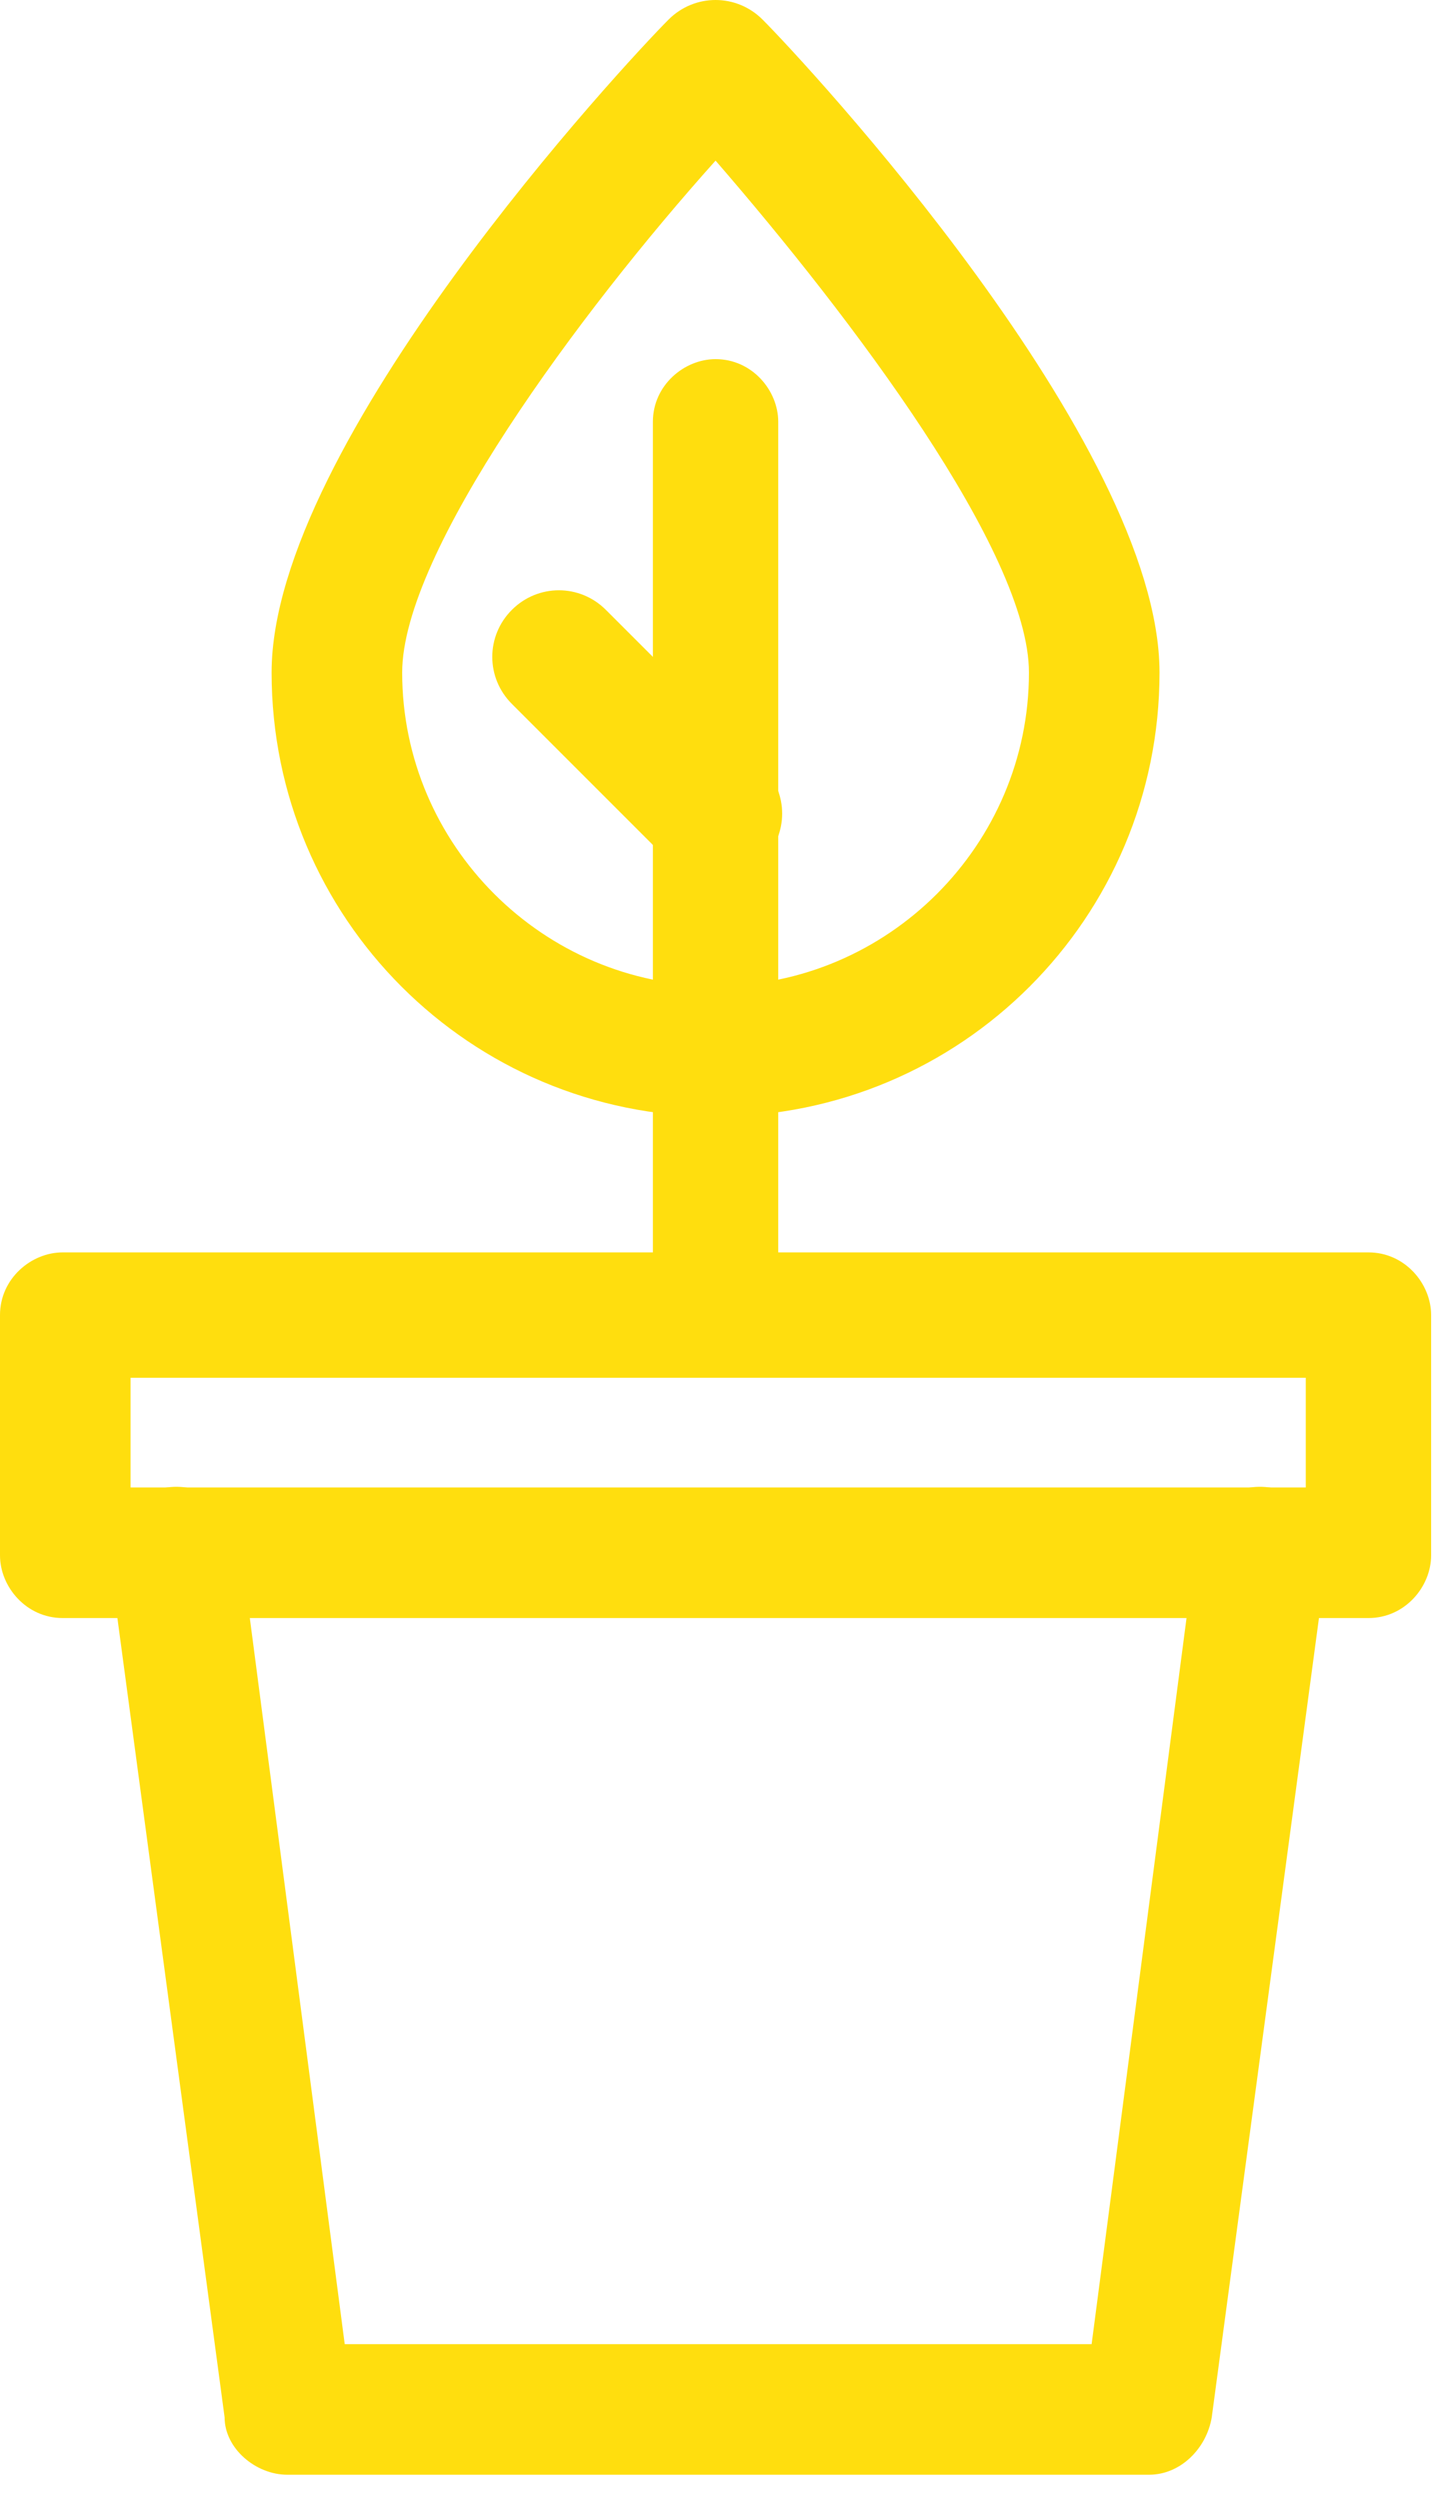
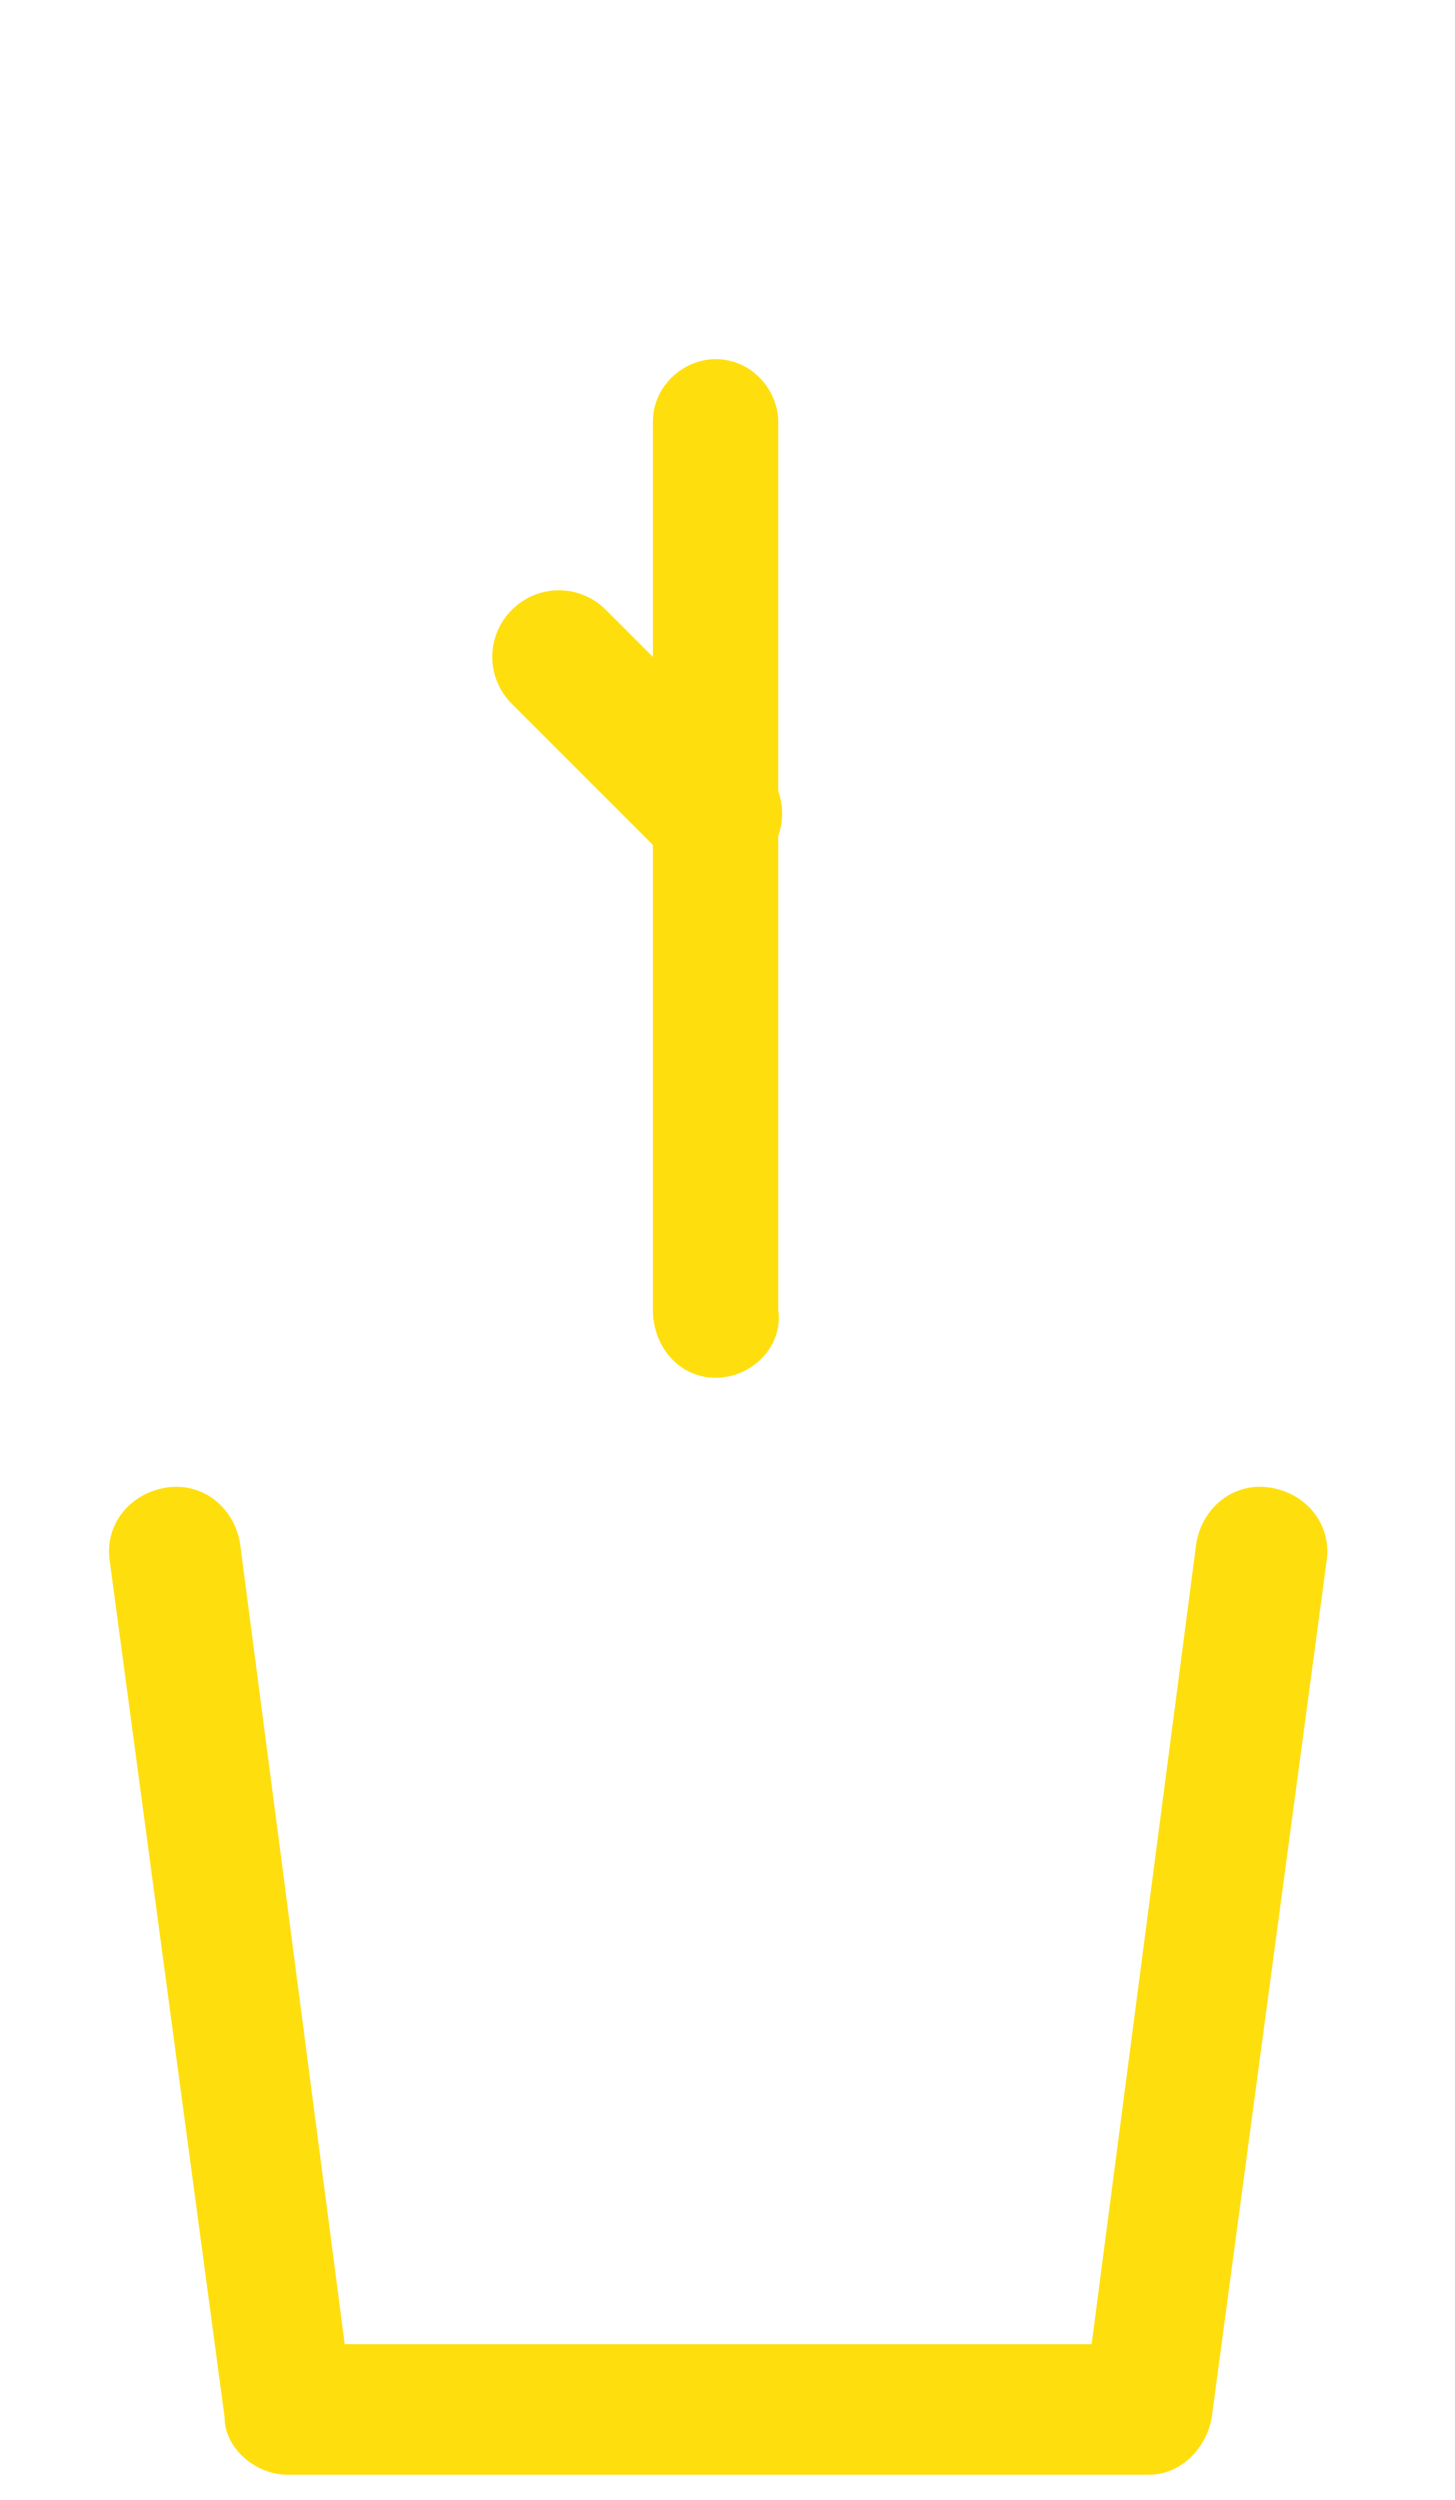
<svg xmlns="http://www.w3.org/2000/svg" width="39" height="67" viewBox="0 0 39 67" fill="none">
  <path d="M30.8 66.325H7.7C6.86 66.325 6.02 65.625 6.02 64.785L2.94 41.825C2.8 40.845 3.5 40.005 4.48 39.865C5.46 39.725 6.3 40.425 6.44 41.405L9.24 62.825H29.26L32.06 41.405C32.2 40.425 33.04 39.725 34.02 39.865C35 40.005 35.7 40.845 35.56 41.825L32.48 64.785C32.34 65.625 31.64 66.325 30.8 66.325Z" fill="#FFDE0E" />
-   <path d="M36.68 43.365H1.68C0.7 43.365 0 42.525 0 41.685V35.245C0 34.265 0.84 33.565 1.68 33.565H36.68C37.66 33.565 38.36 34.405 38.36 35.245V41.685C38.36 42.525 37.66 43.365 36.68 43.365ZM3.5 39.865H35V36.925H3.5V39.865Z" fill="#FFDE0E" />
-   <path d="M19.18 29.925C12.6 29.925 7.28 24.605 7.28 18.025C7.28 11.865 16.8 1.645 17.92 0.525C18.62 -0.175 19.74 -0.175 20.44 0.525C21.56 1.645 31.08 11.865 31.08 18.025C31.08 24.605 25.76 29.925 19.18 29.925ZM19.18 4.305C15.54 8.365 10.78 14.805 10.78 18.025C10.78 22.645 14.56 26.425 19.18 26.425C23.8 26.425 27.58 22.645 27.58 18.025C27.58 14.805 22.82 8.505 19.18 4.305Z" fill="#FFDE0E" />
  <path d="M19.18 36.925C18.2 36.925 17.5 36.085 17.5 35.105V11.305C17.5 10.325 18.34 9.625 19.18 9.625C20.16 9.625 20.86 10.465 20.86 11.305V35.105C21 36.085 20.16 36.925 19.18 36.925Z" fill="#FFDE0E" />
  <path d="M19.18 23.625C18.76 23.625 18.34 23.485 17.92 23.065L13.72 18.865C13.02 18.165 13.02 17.045 13.72 16.345C14.42 15.645 15.54 15.645 16.24 16.345L20.44 20.545C21.14 21.245 21.14 22.365 20.44 23.065C20.02 23.485 19.6 23.625 19.18 23.625Z" fill="#FFDE0E" />
</svg>